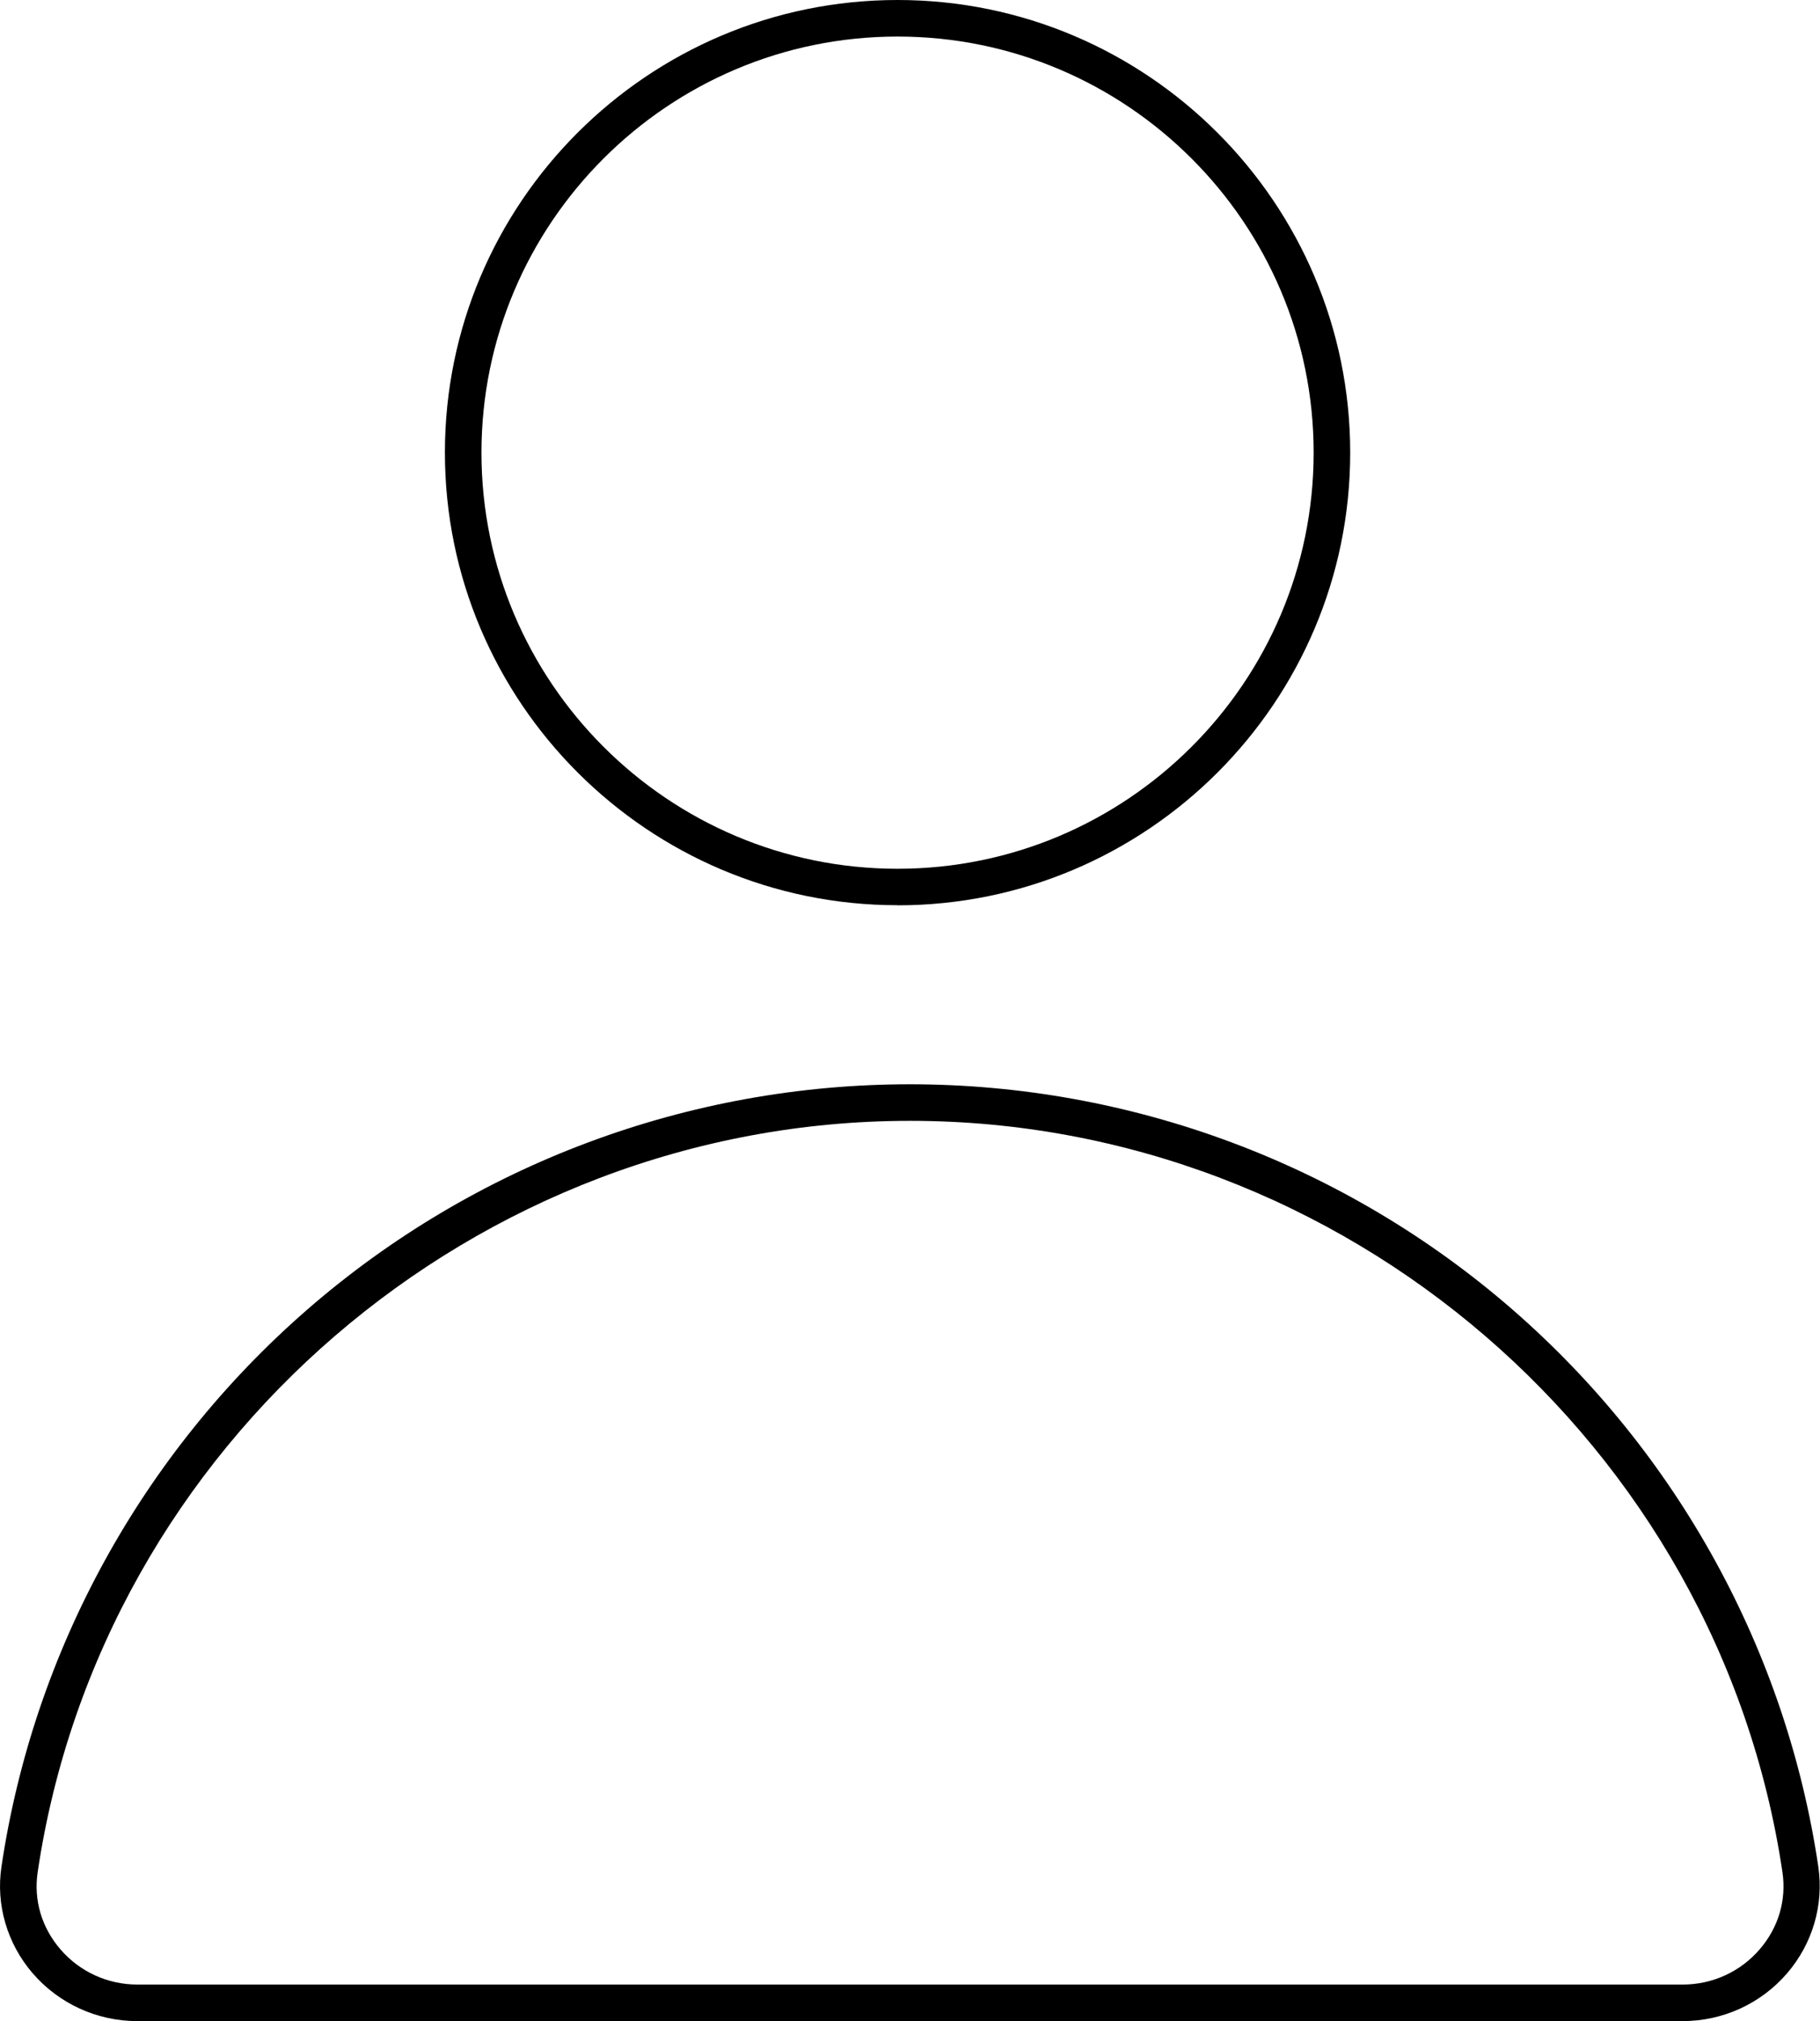
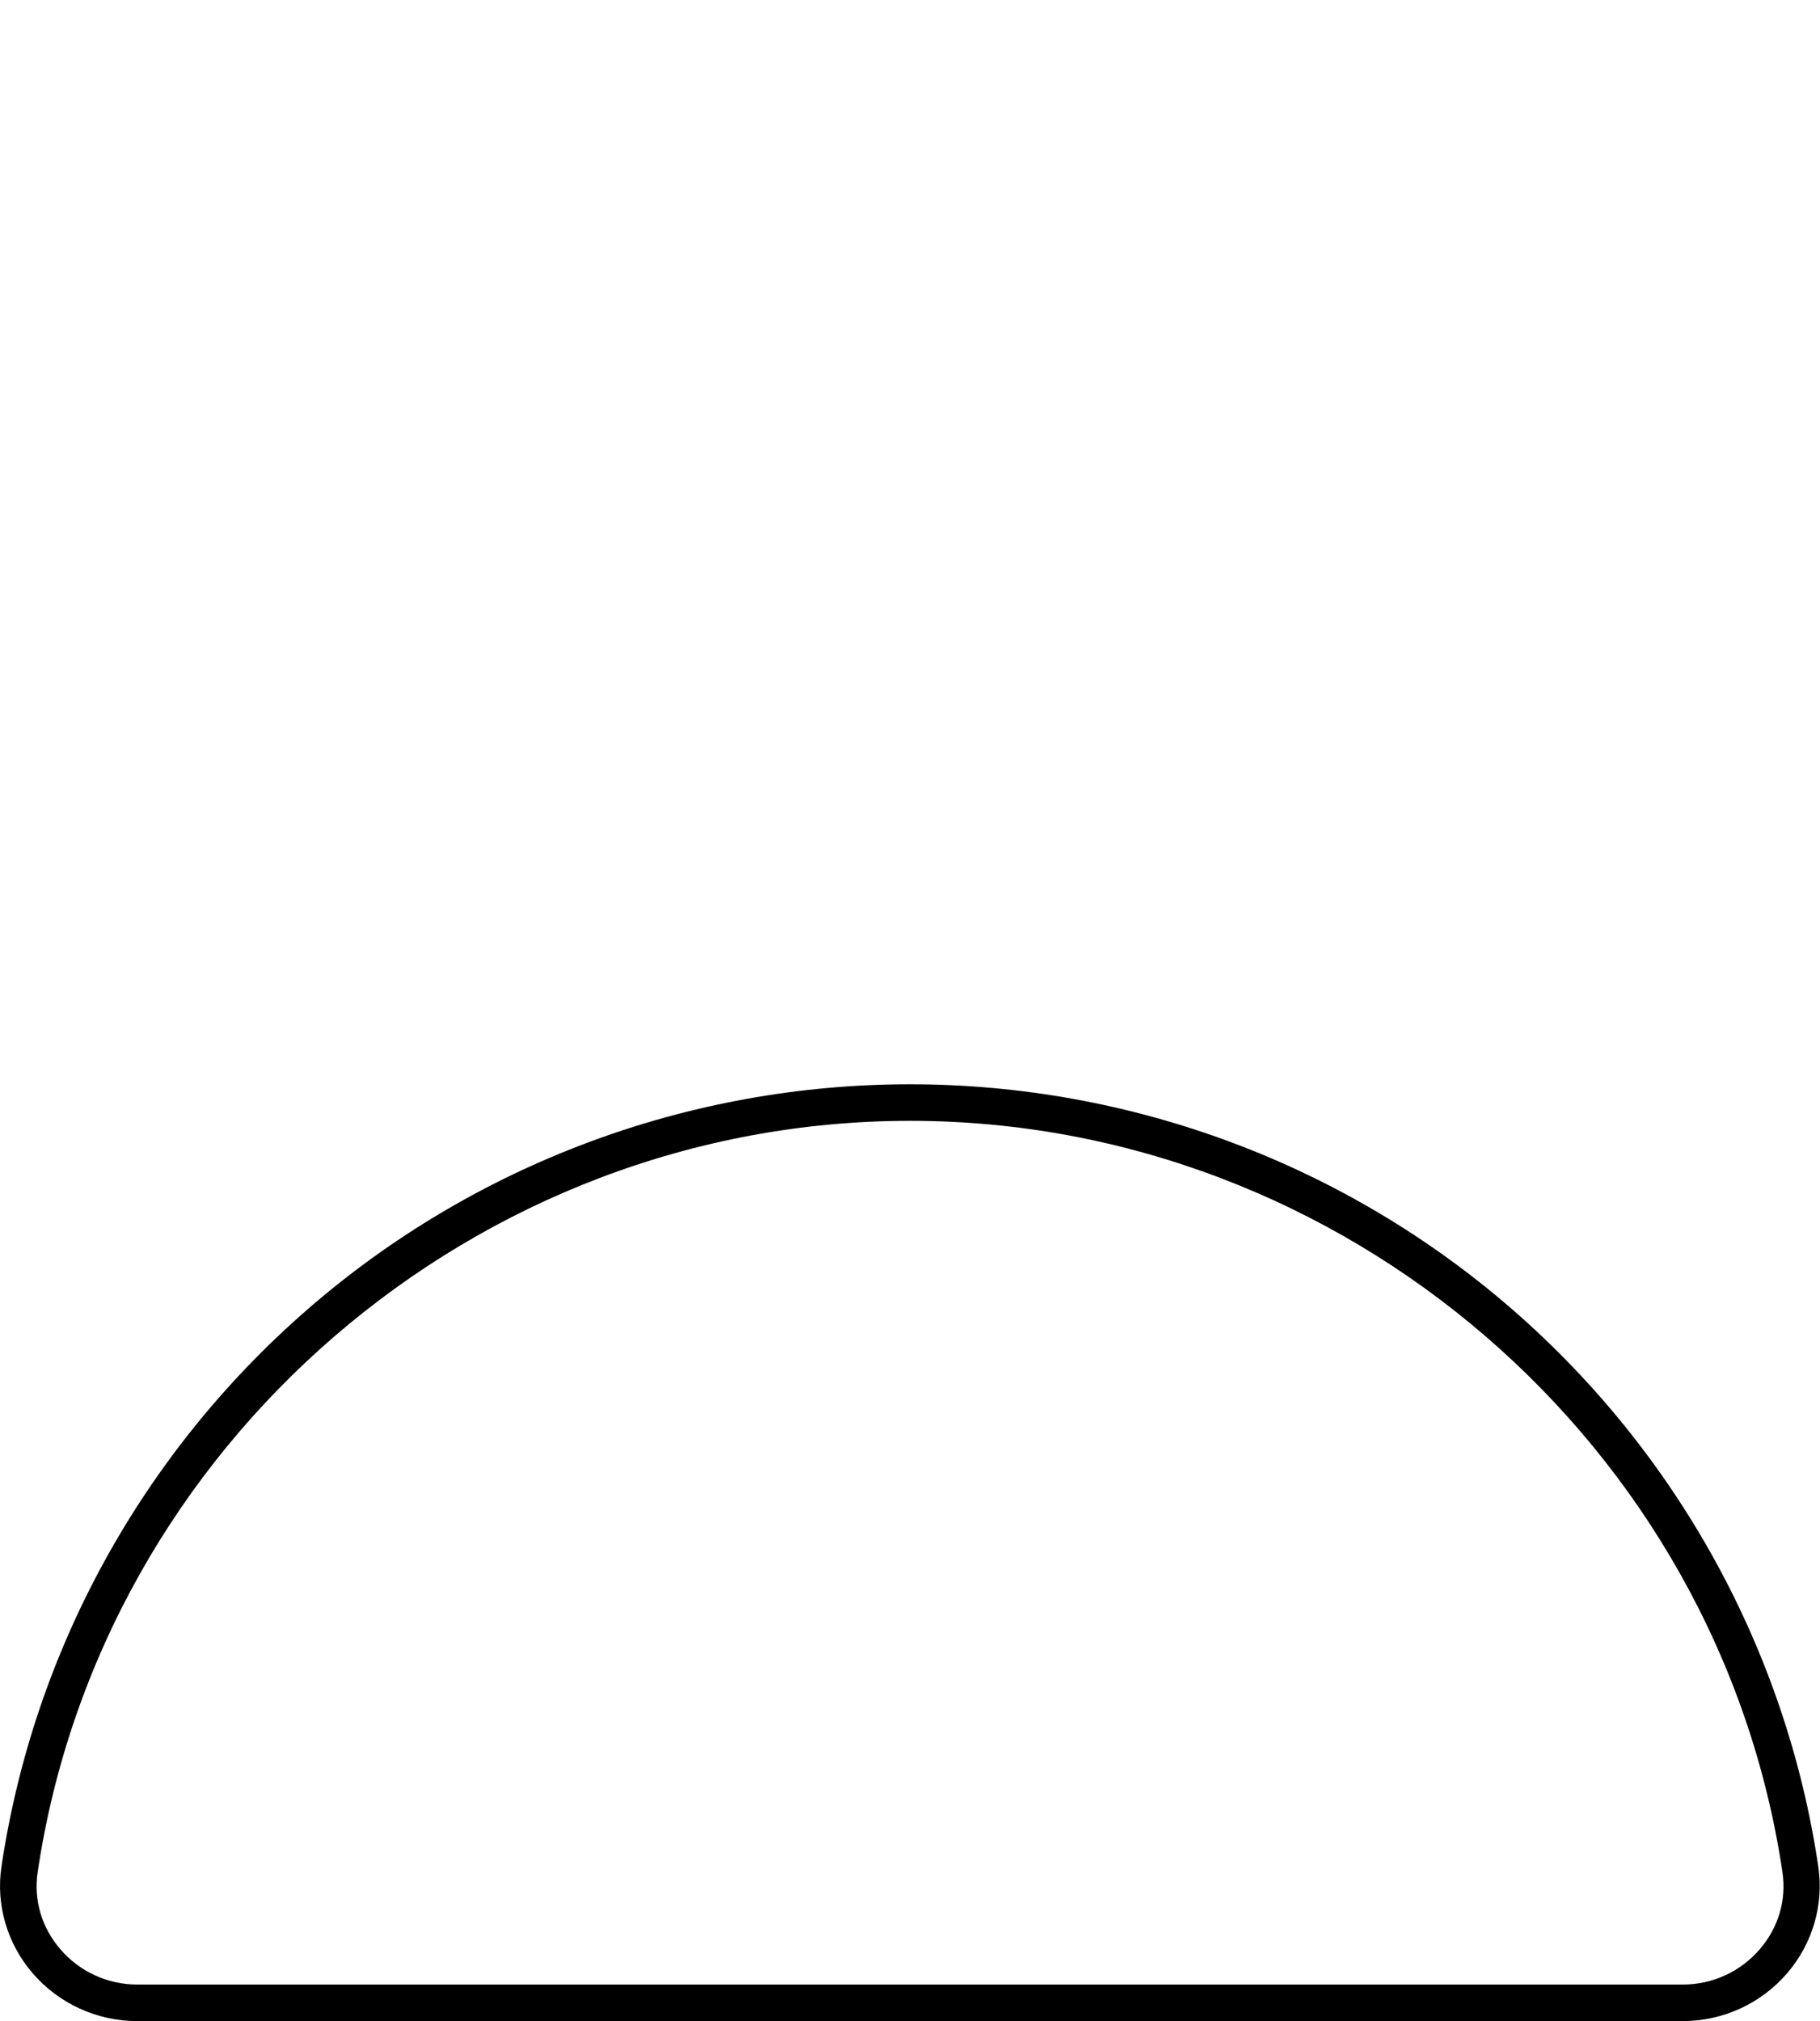
<svg xmlns="http://www.w3.org/2000/svg" id="Person" viewBox="0 0 162.32 180.25">
-   <path d="m80.05,80.73c-22.26,0-40.37-18.11-40.37-40.37S57.79,0,80.05,0s40.37,18.11,40.37,40.37-18.11,40.37-40.37,40.37Zm0-77.47c-20.46,0-37.11,16.65-37.11,37.11s16.65,37.11,37.11,37.11,37.11-16.65,37.11-37.11S100.51,3.26,80.05,3.26Z" />
  <path d="m150.09,180.25H12.23c-3.58,0-6.98-1.56-9.32-4.27-2.27-2.64-3.29-6.1-2.78-9.5,2.86-19.23,12.55-36.88,27.29-49.7,14.89-12.95,33.97-20.08,53.73-20.08s38.84,7.13,53.73,20.08c14.74,12.82,24.44,30.47,27.29,49.7.5,3.4-.51,6.86-2.78,9.5-2.34,2.72-5.74,4.27-9.32,4.27Zm-68.93-80.29c-38.68,0-72.13,28.8-77.8,67-.37,2.5.35,4.94,2.03,6.89,1.72,2,4.22,3.14,6.85,3.14h137.85c2.63,0,5.13-1.14,6.85-3.14,1.68-1.95,2.4-4.39,2.03-6.89-5.68-38.2-39.12-67-77.8-67Z" />
</svg>